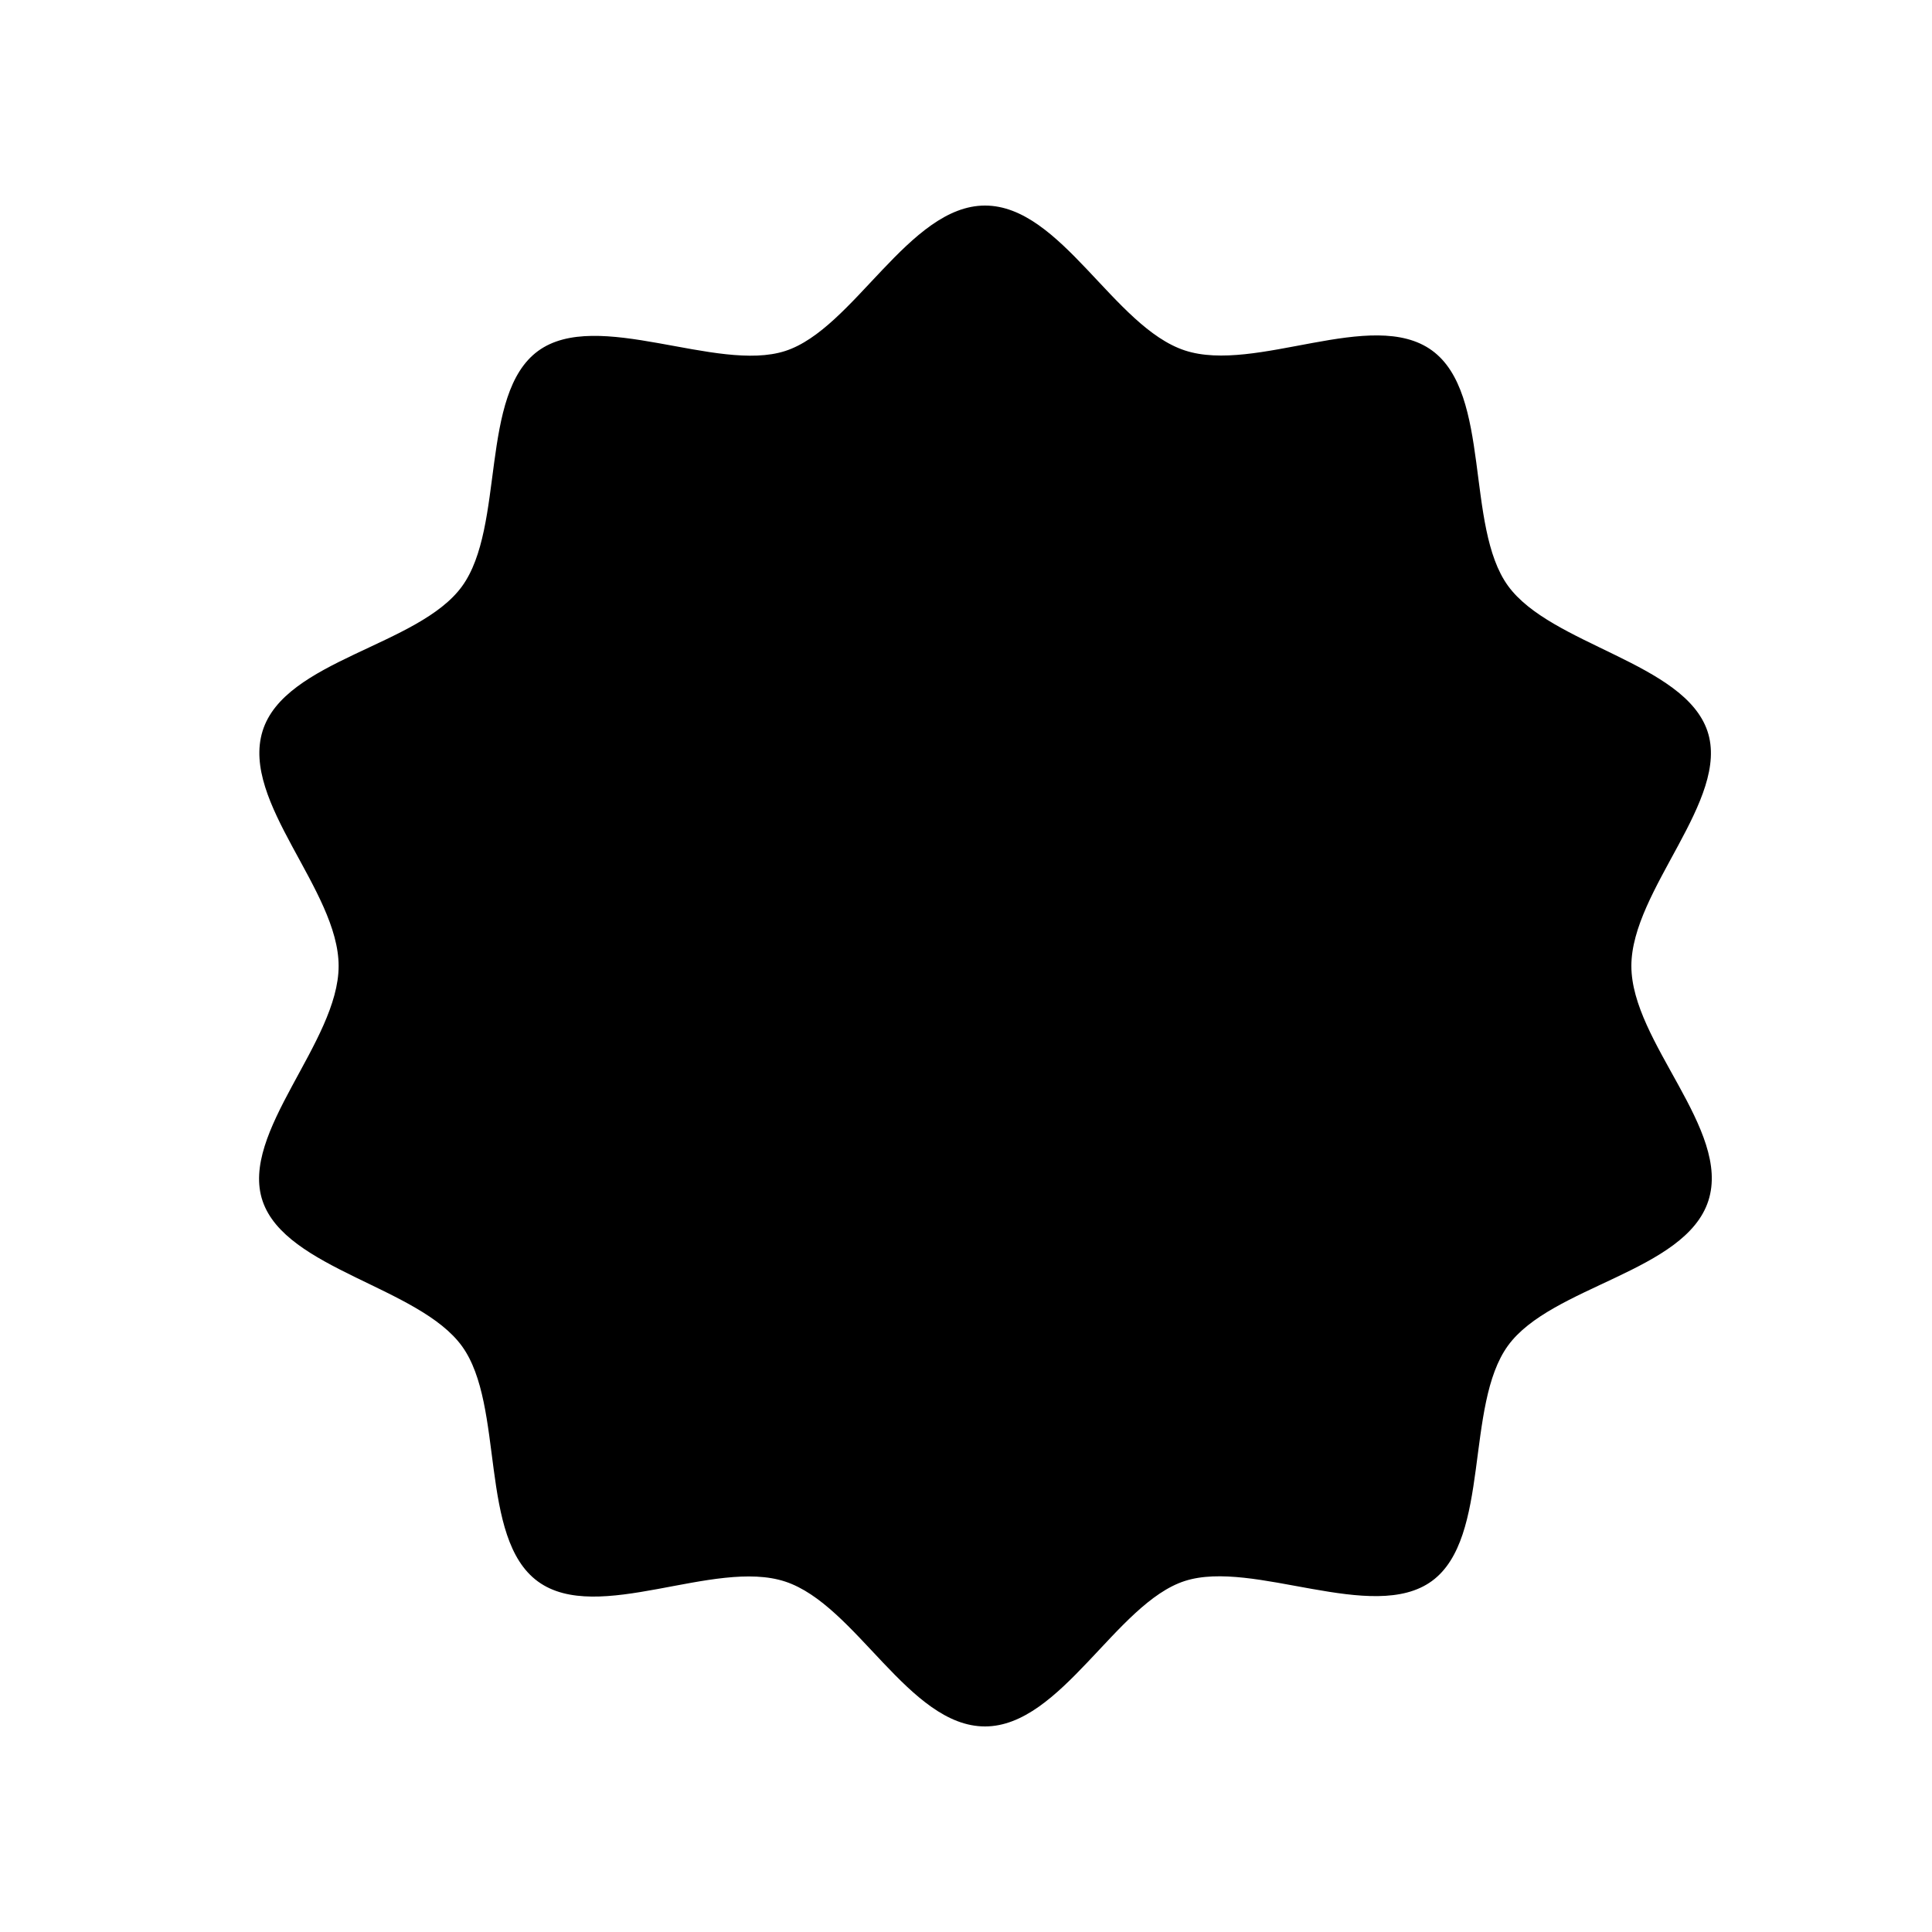
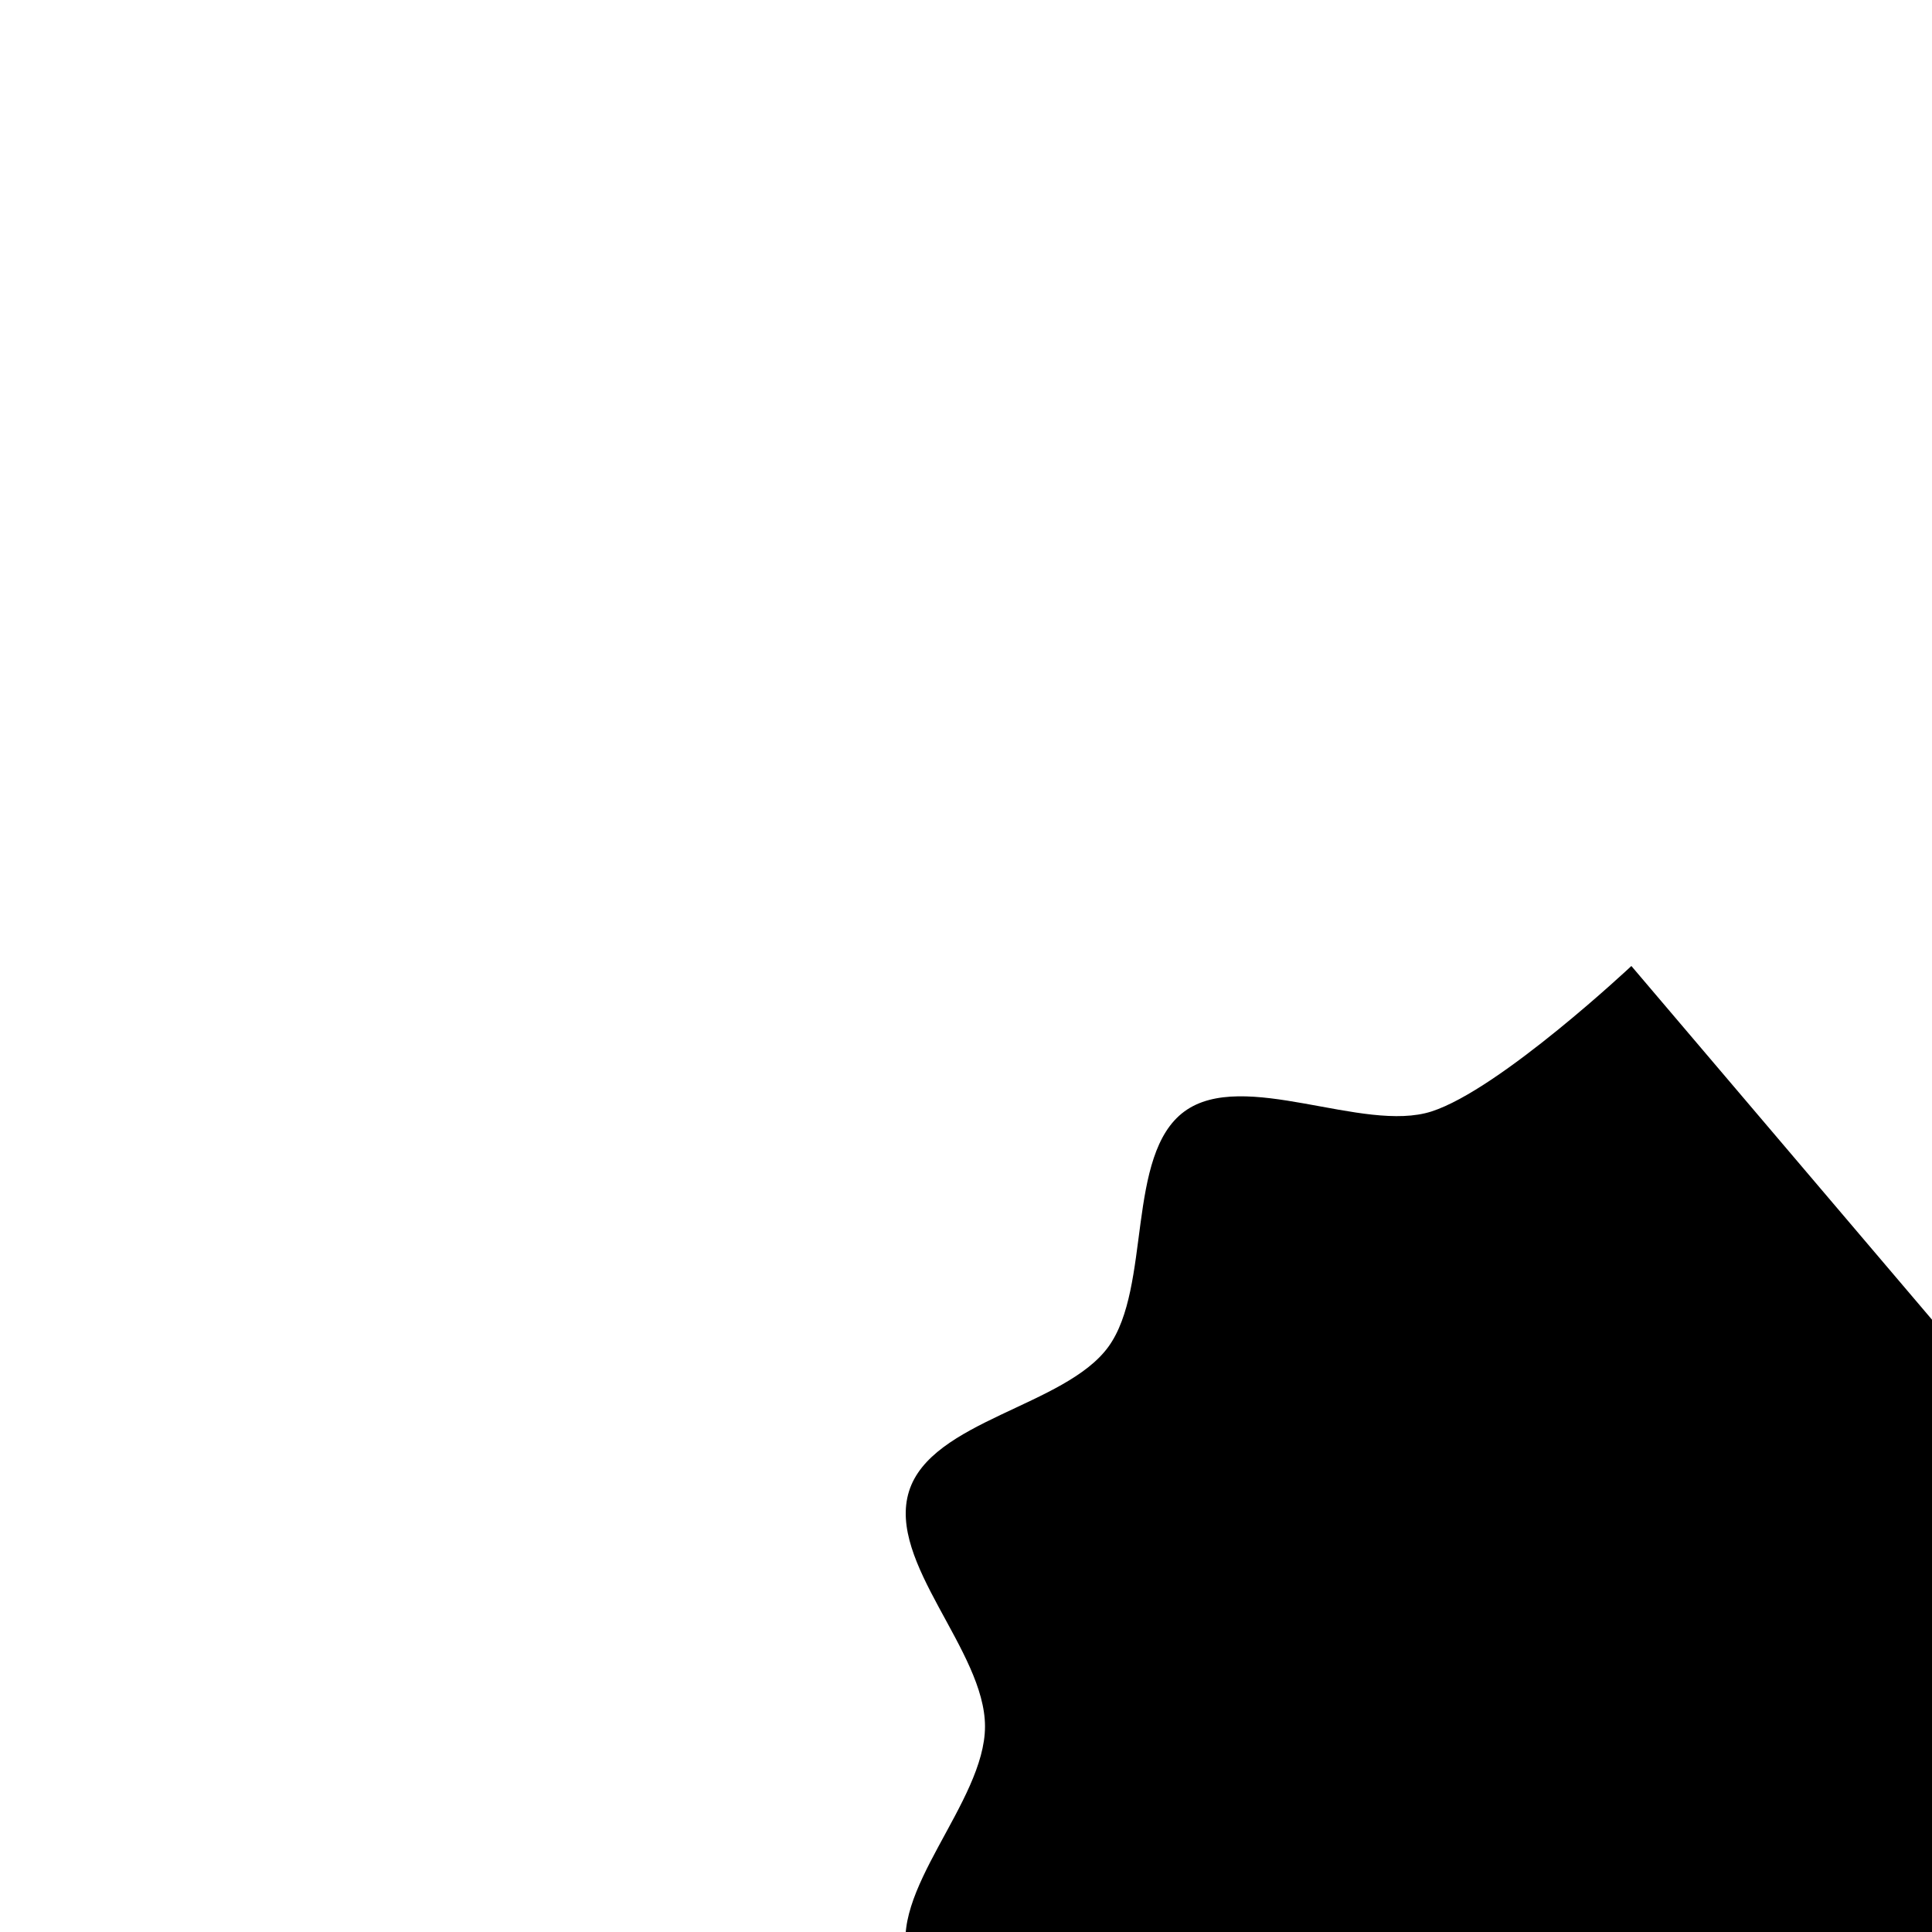
<svg xmlns="http://www.w3.org/2000/svg" fill="#000000" width="800px" height="800px" version="1.1" viewBox="144 144 512 512">
-   <path d="m576.33 400c0-20.152 26.301-44.133 20.152-62.27-6.148-18.141-41.465-22.773-52.852-38.492-11.387-15.719-4.332-50.883-20.152-62.371-15.82-11.488-46.703 6.195-65.496 0-18.789-6.199-32.797-38.391-52.949-38.391s-34.812 32.695-52.949 38.543c-18.137 5.844-49.879-11.438-65.496 0-15.617 11.438-8.664 46.551-20.152 62.371-11.484 15.816-47.004 19.496-52.848 38.336-5.844 18.844 20.152 42.121 20.152 62.273s-26.301 44.133-20.152 62.27c6.144 18.137 41.461 22.773 52.848 38.492s4.332 50.883 20.152 62.371c15.82 11.488 46.703-6.195 65.496 0 18.793 6.195 32.797 38.391 52.949 38.391s34.812-32.695 52.949-38.543c18.137-5.844 49.879 11.438 65.496 0 15.617-11.438 8.664-46.551 20.152-62.371 11.488-15.82 47.004-19.547 53.102-38.391s-20.402-42.066-20.402-62.219z" />
+   <path d="m576.33 400s-34.812 32.695-52.949 38.543c-18.137 5.844-49.879-11.438-65.496 0-15.617 11.438-8.664 46.551-20.152 62.371-11.484 15.816-47.004 19.496-52.848 38.336-5.844 18.844 20.152 42.121 20.152 62.273s-26.301 44.133-20.152 62.27c6.144 18.137 41.461 22.773 52.848 38.492s4.332 50.883 20.152 62.371c15.82 11.488 46.703-6.195 65.496 0 18.793 6.195 32.797 38.391 52.949 38.391s34.812-32.695 52.949-38.543c18.137-5.844 49.879 11.438 65.496 0 15.617-11.438 8.664-46.551 20.152-62.371 11.488-15.82 47.004-19.547 53.102-38.391s-20.402-42.066-20.402-62.219z" />
</svg>